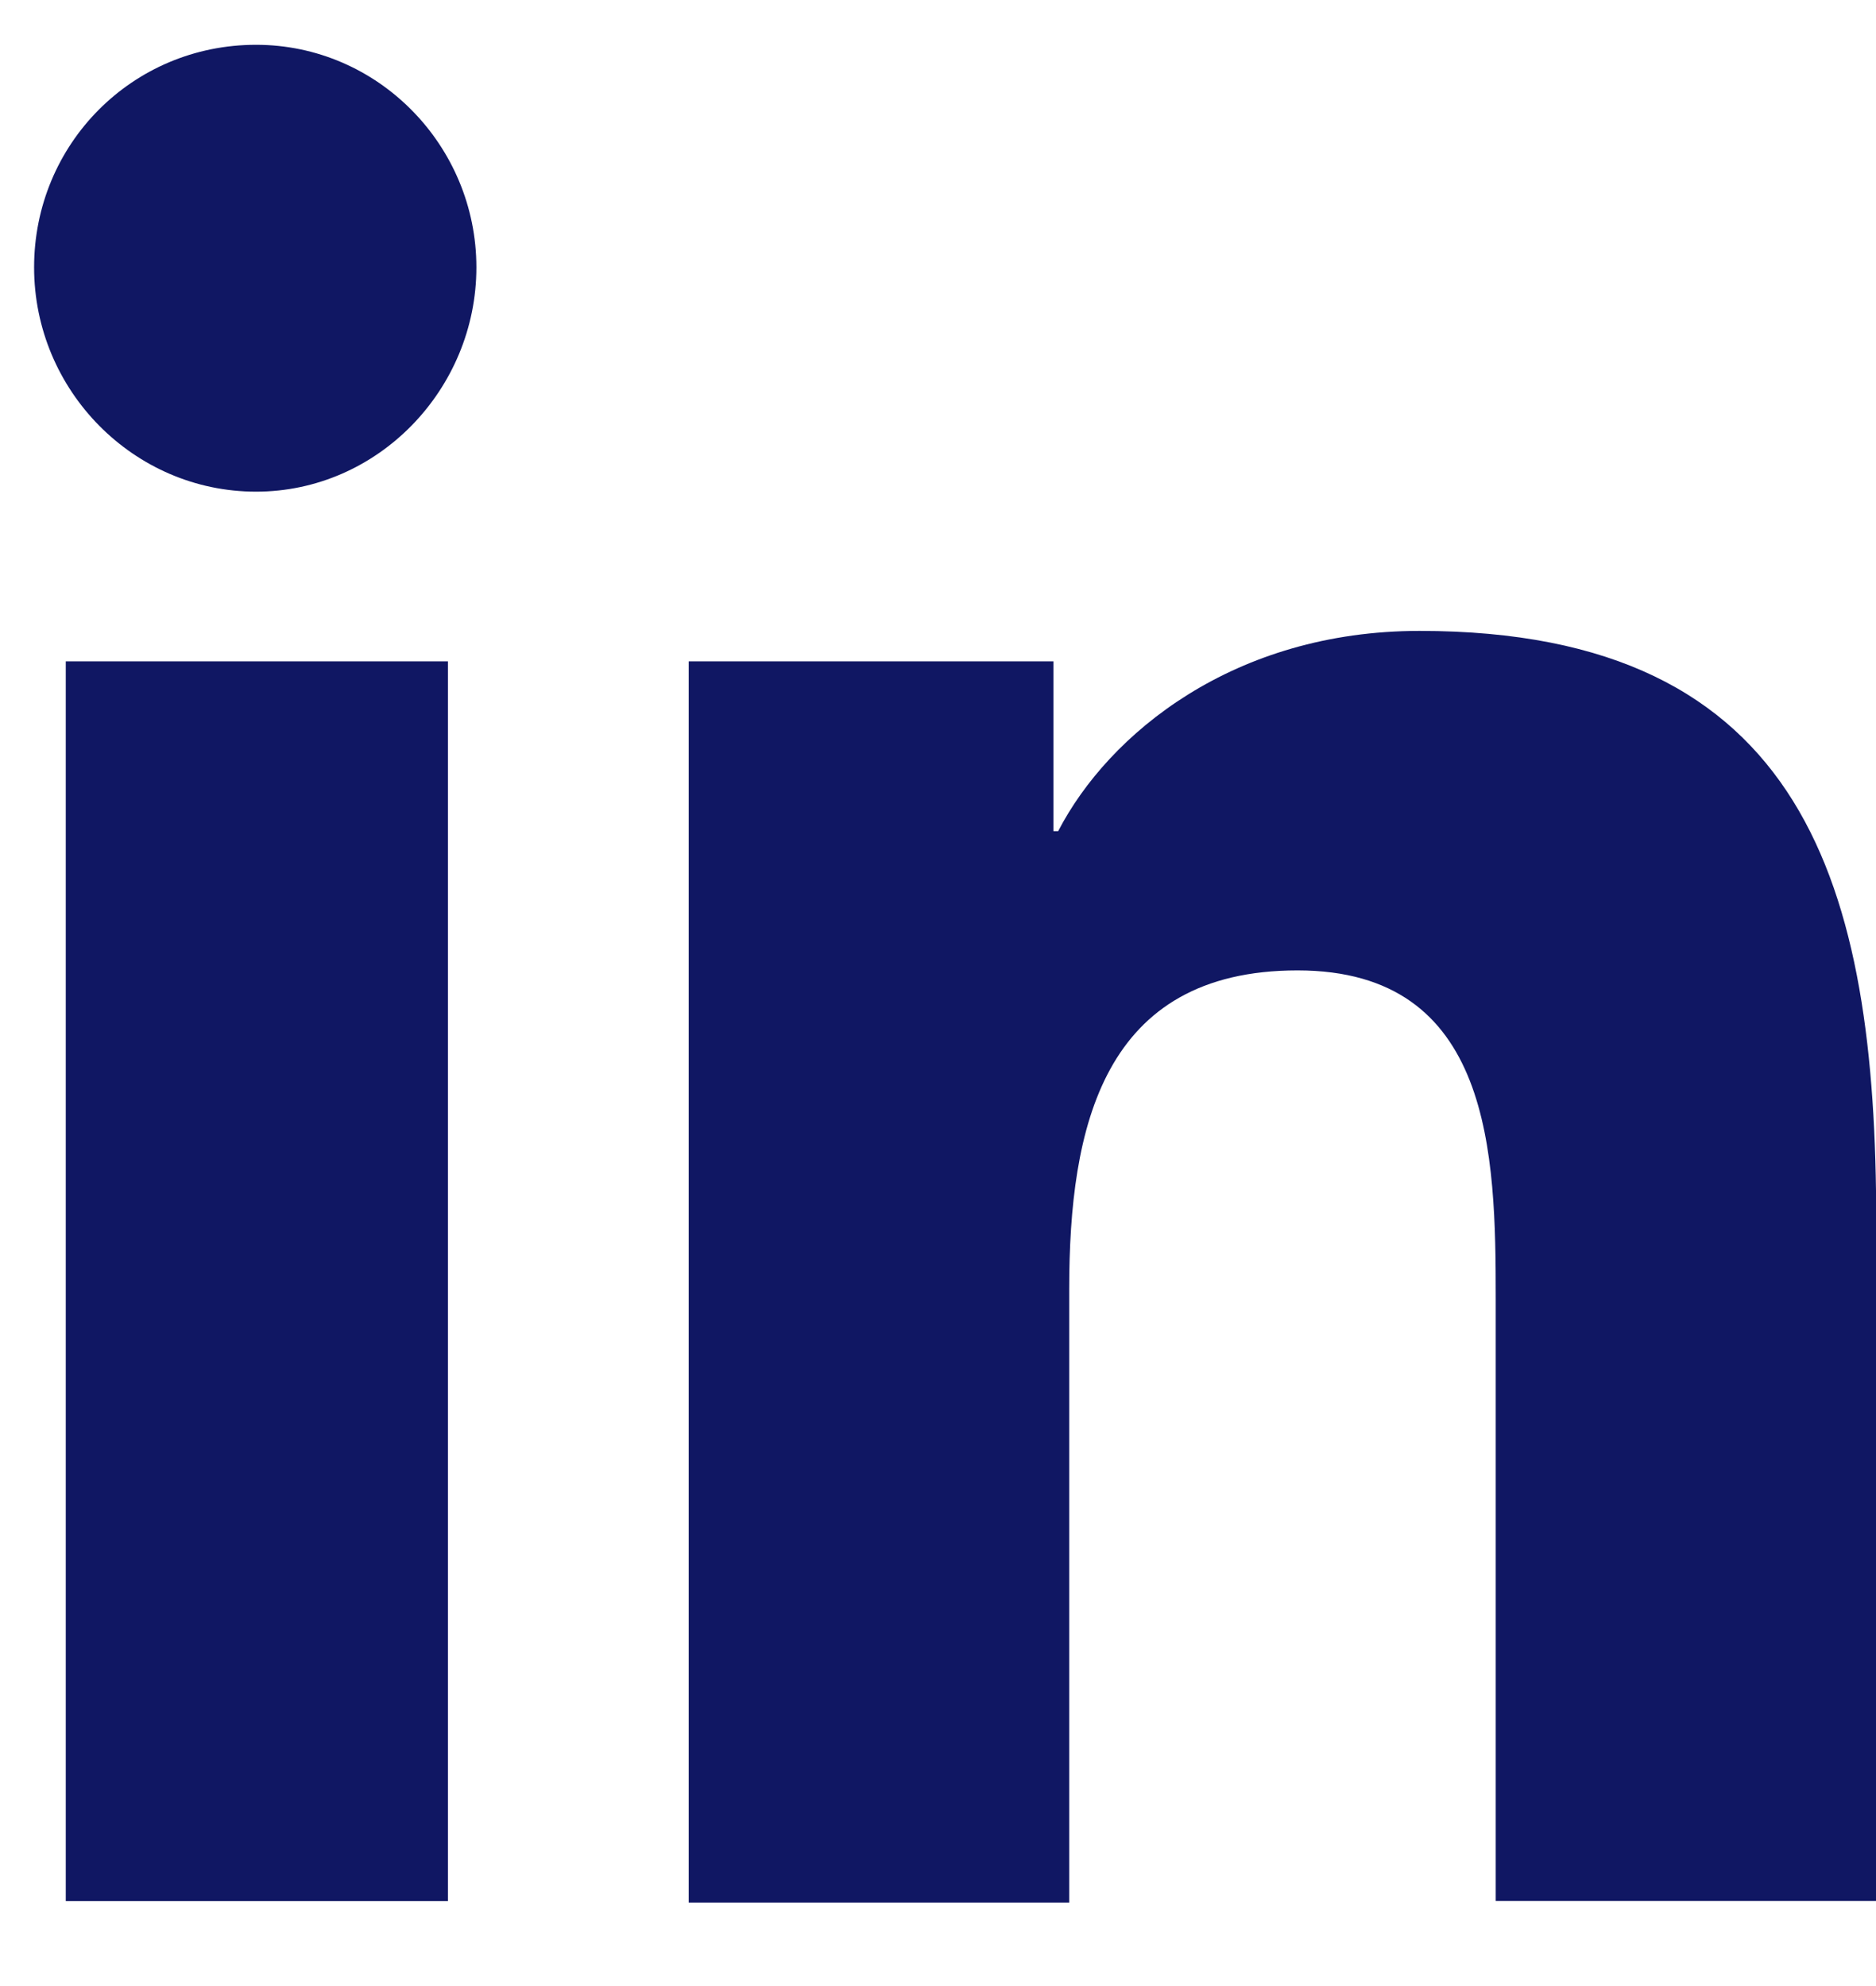
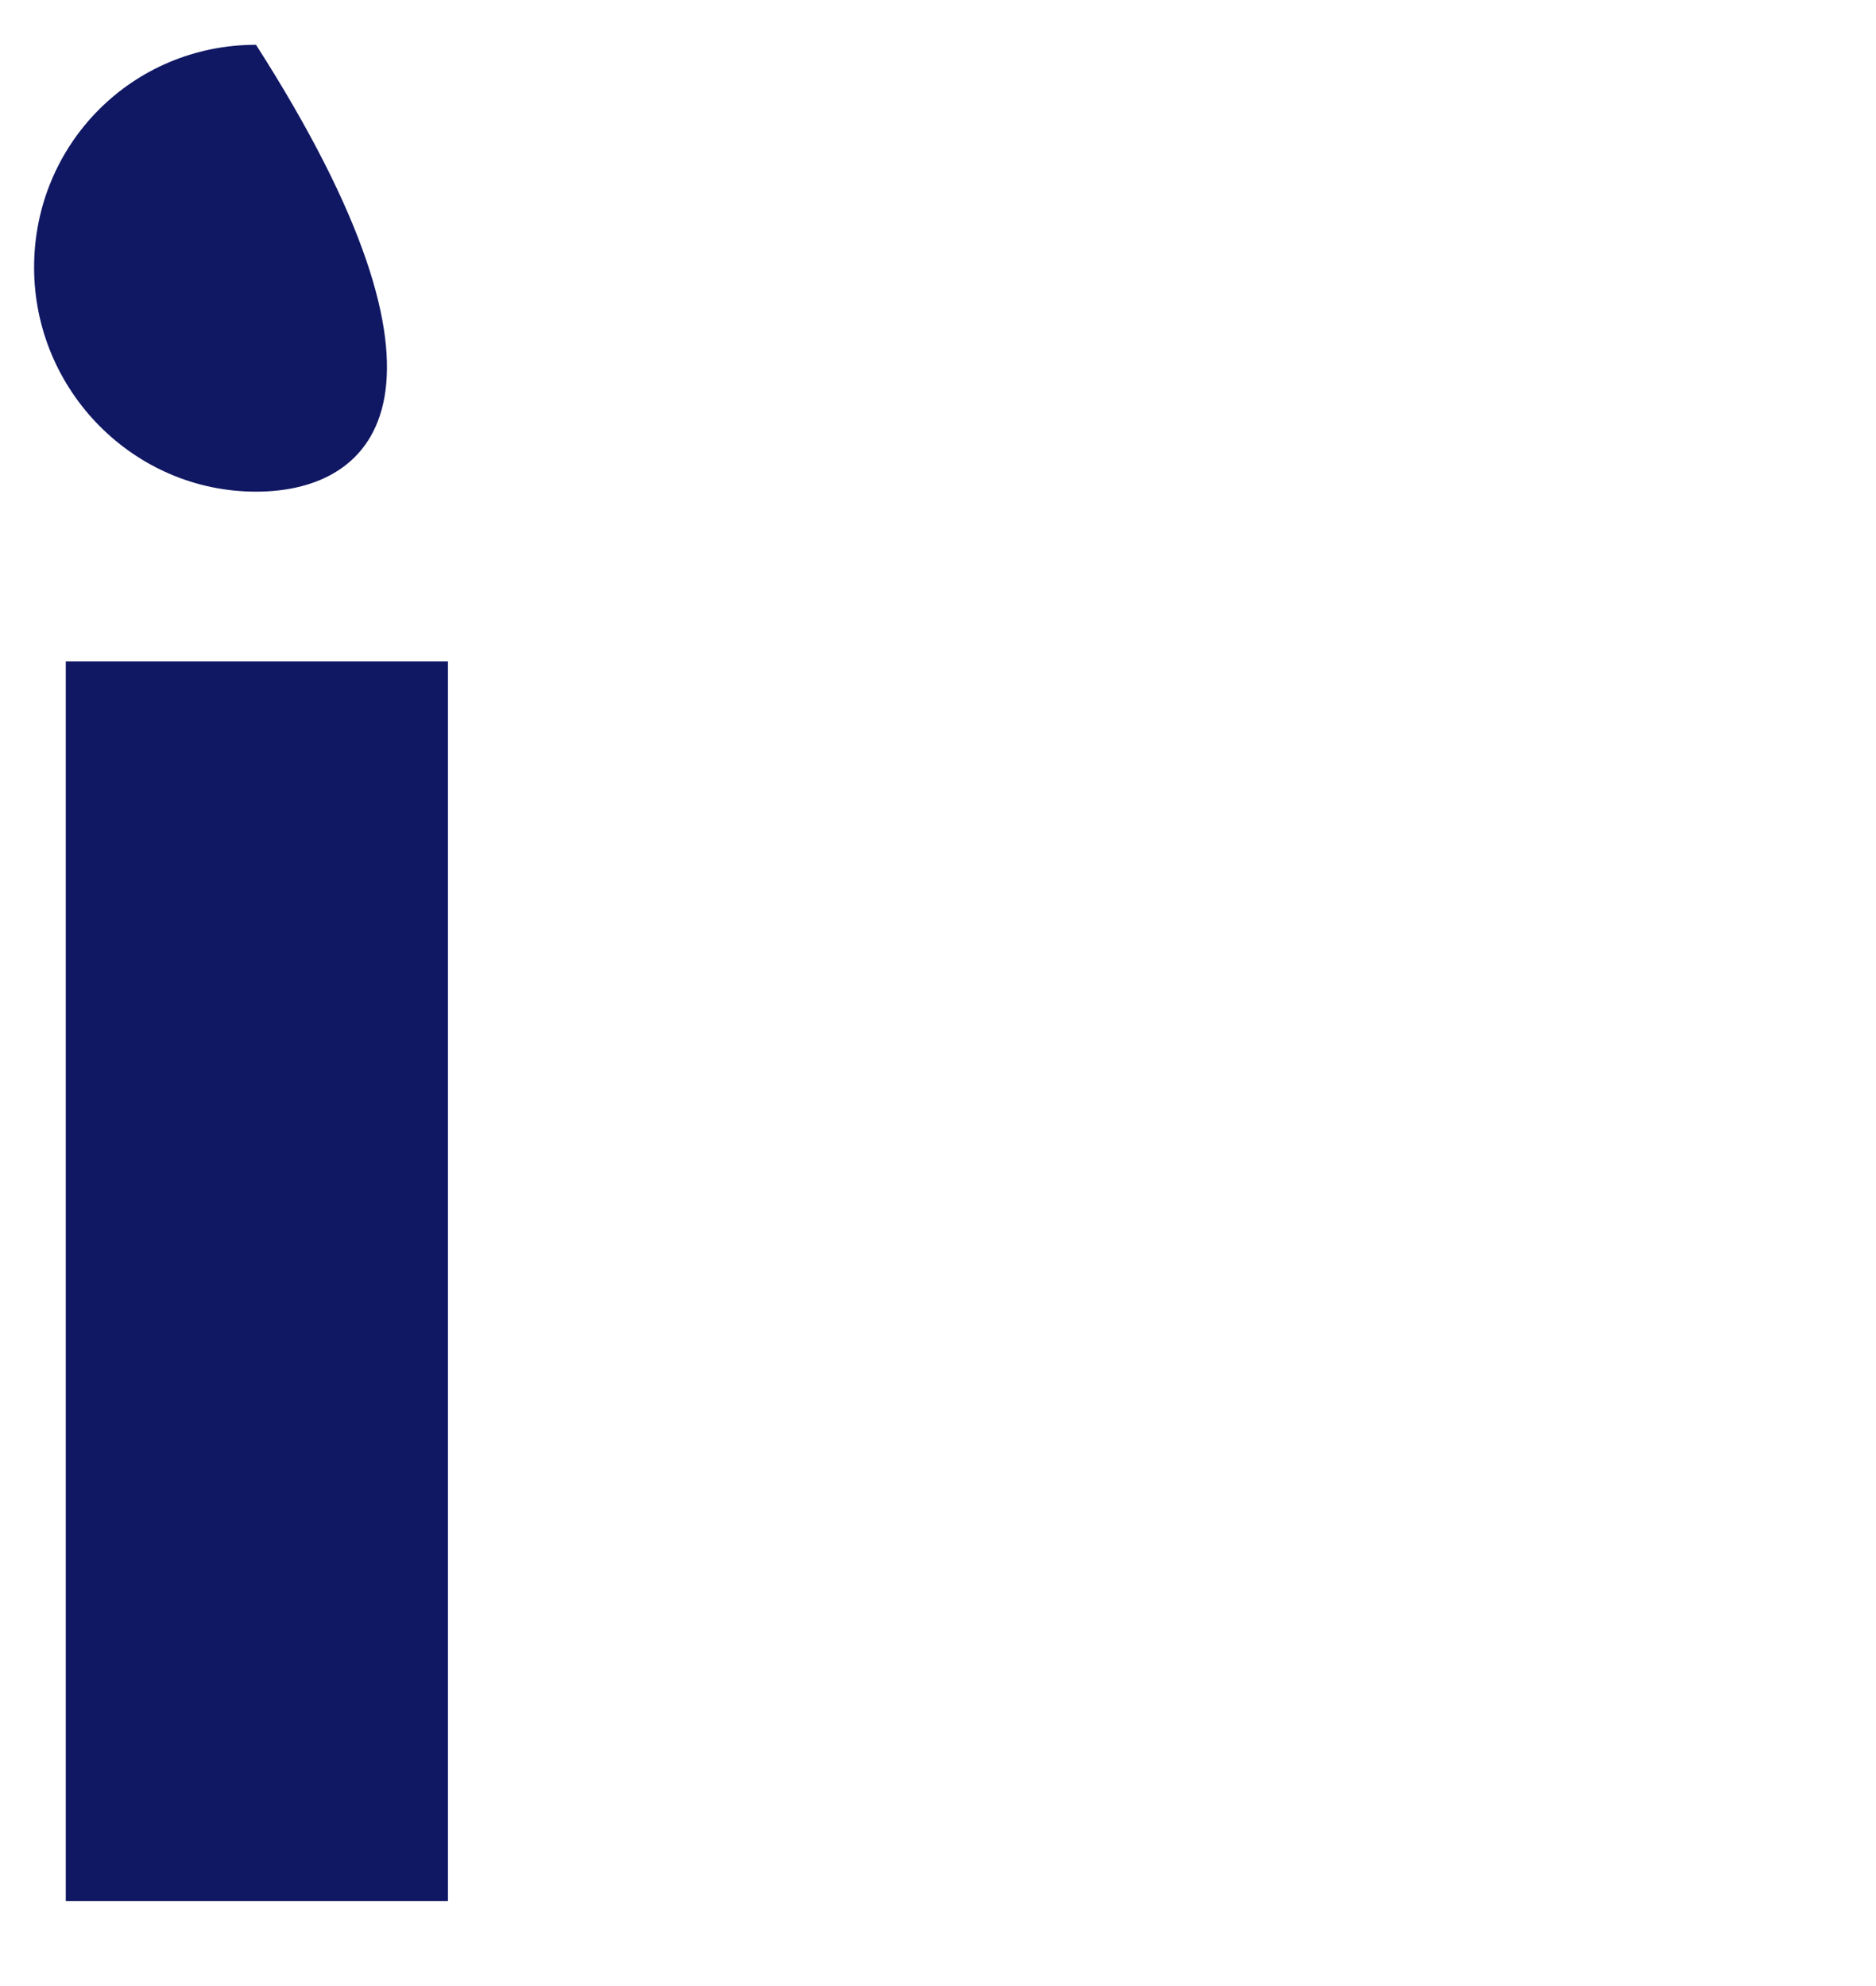
<svg xmlns="http://www.w3.org/2000/svg" width="17" height="18" viewBox="0 0 17 18" fill="none">
-   <path d="M0.596 5.994H4.059V17.23H0.596V5.994ZM2.32 0.406C3.426 0.406 4.317 1.32 4.317 2.423C4.317 3.527 3.426 4.456 2.32 4.456C1.214 4.456 0.309 3.541 0.309 2.423C0.309 1.306 1.199 0.406 2.32 0.406Z" fill="#101763" />
-   <path d="M6.227 5.994H9.546V7.533H9.589C10.048 6.647 11.183 5.718 12.864 5.718C16.37 5.718 17.002 8.041 17.002 11.075V17.229H13.554V11.771C13.554 10.465 13.525 8.795 11.758 8.795C9.991 8.795 9.689 10.218 9.689 11.684V17.244H6.241V5.994H6.227Z" fill="#101763" />
+   <path d="M0.596 5.994H4.059V17.23H0.596V5.994ZM2.32 0.406C4.317 3.527 3.426 4.456 2.32 4.456C1.214 4.456 0.309 3.541 0.309 2.423C0.309 1.306 1.199 0.406 2.32 0.406Z" fill="#101763" />
</svg>